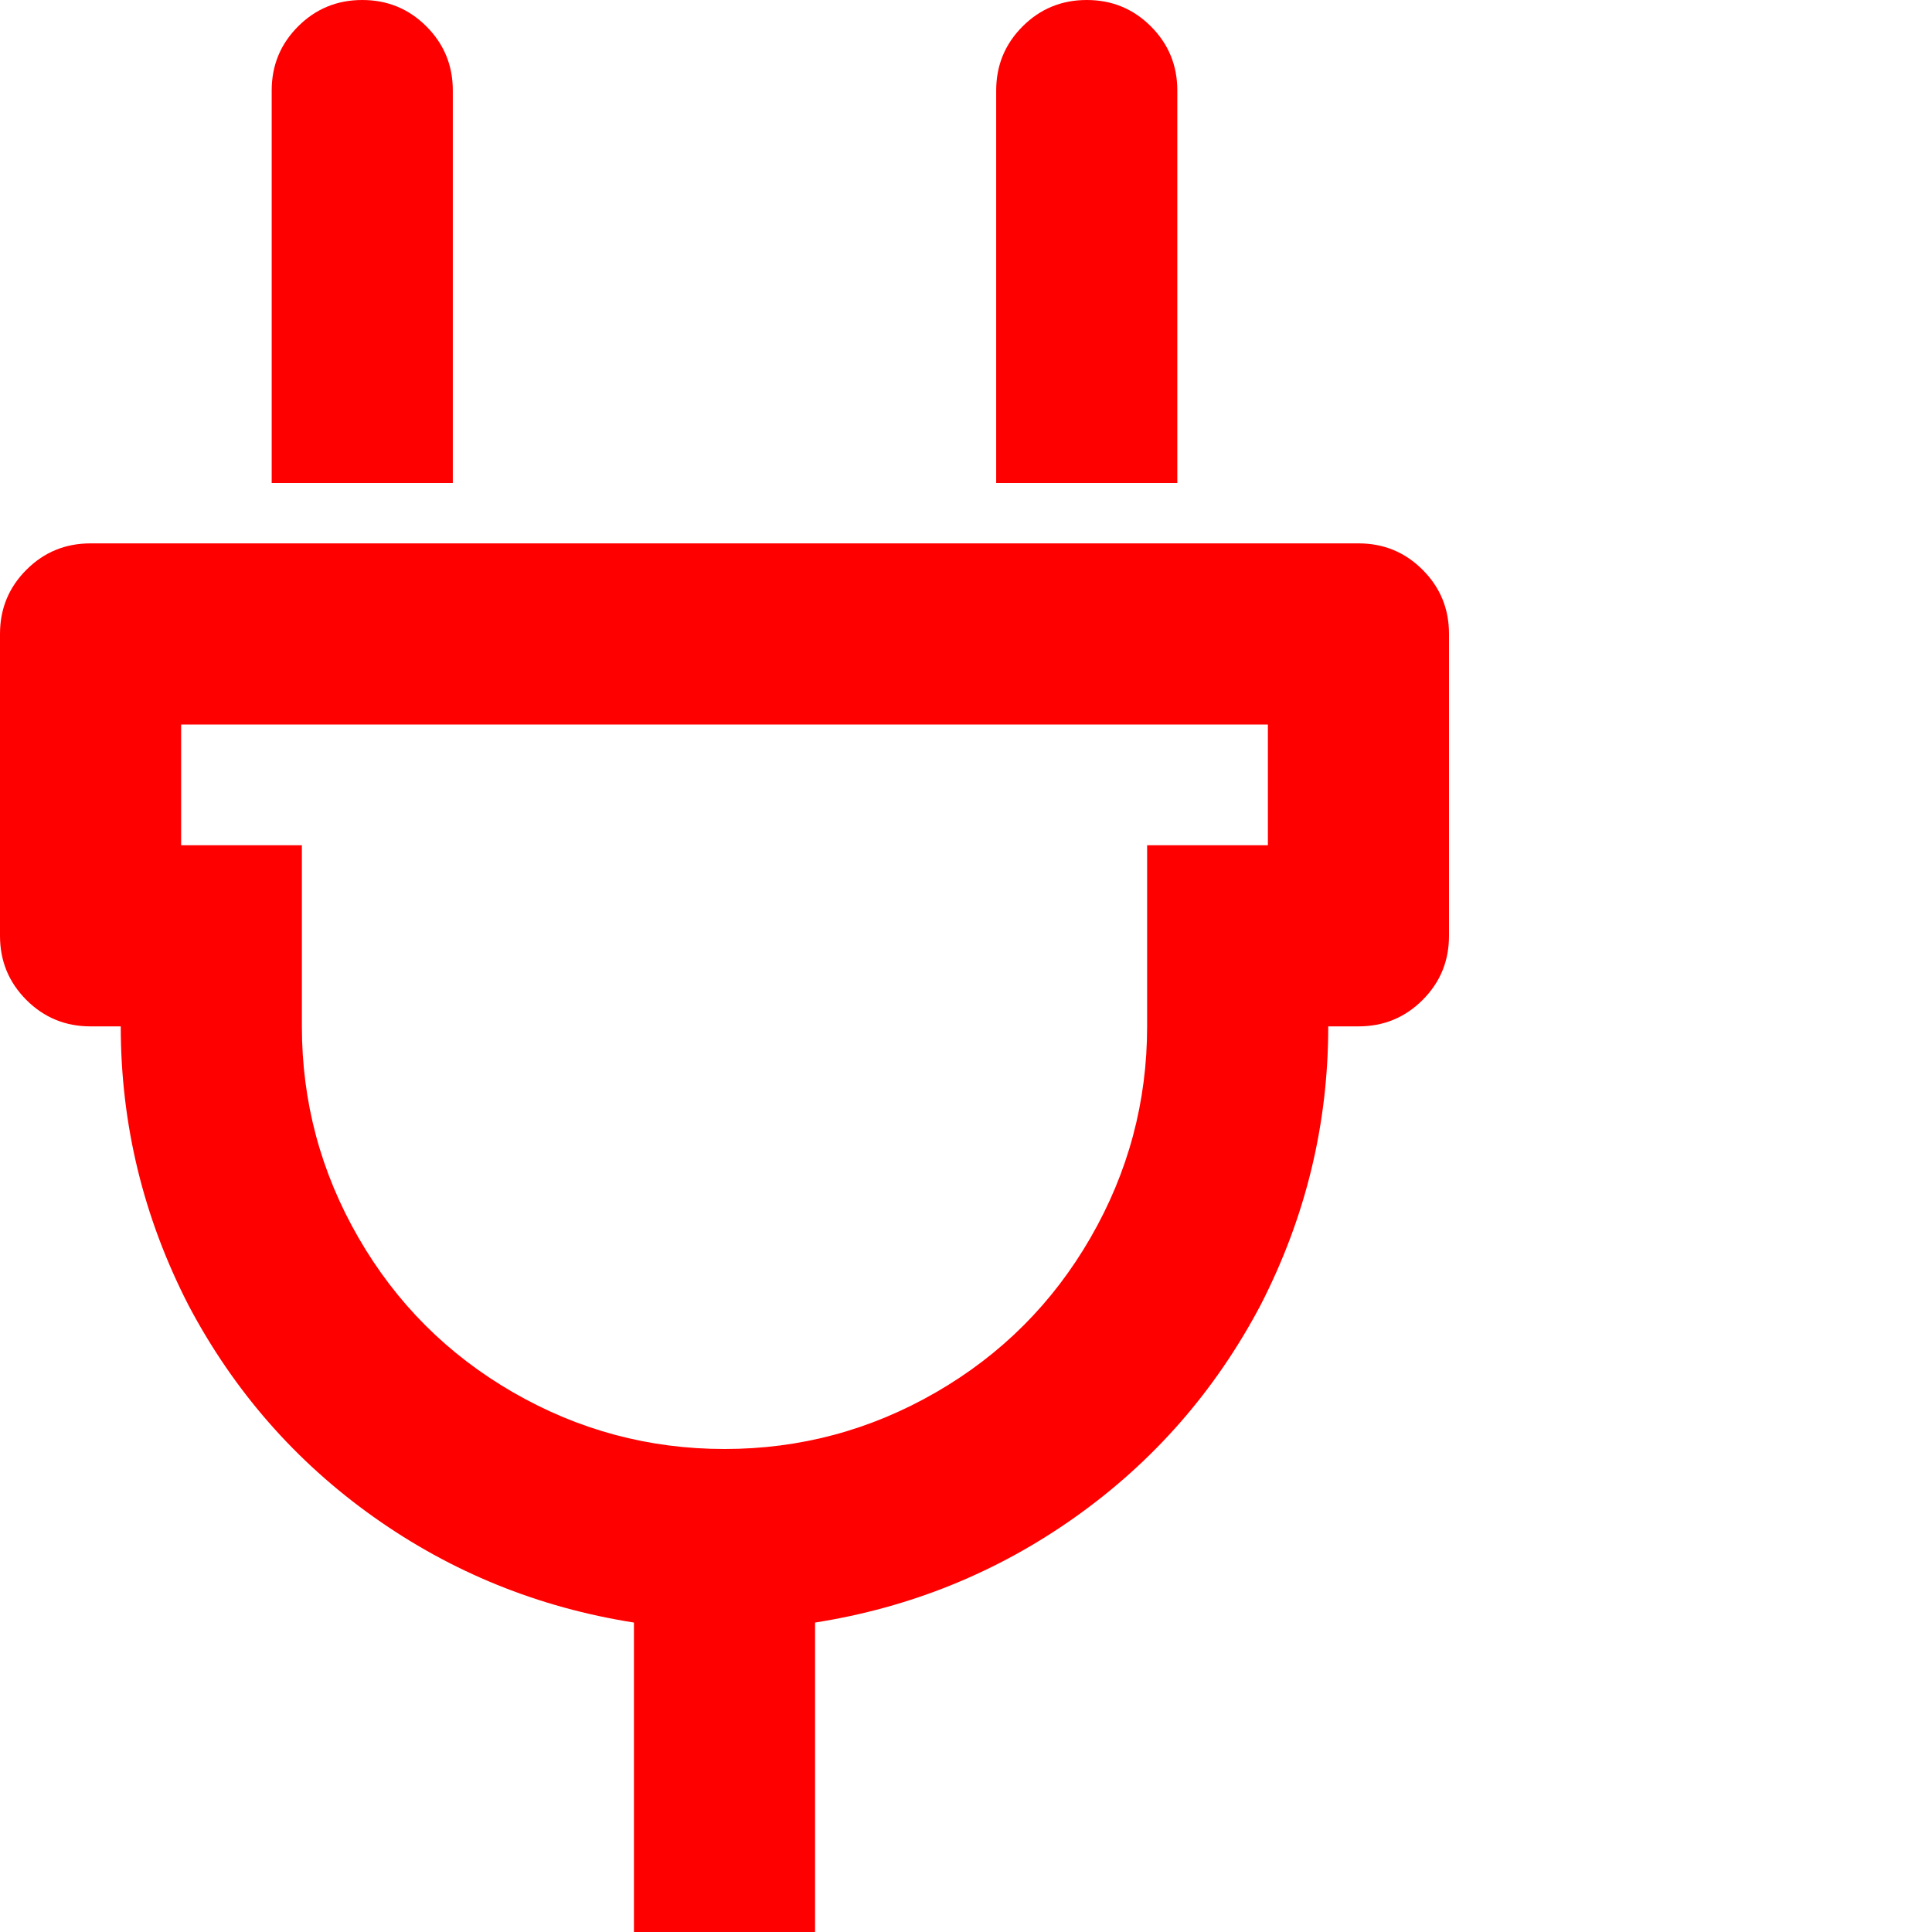
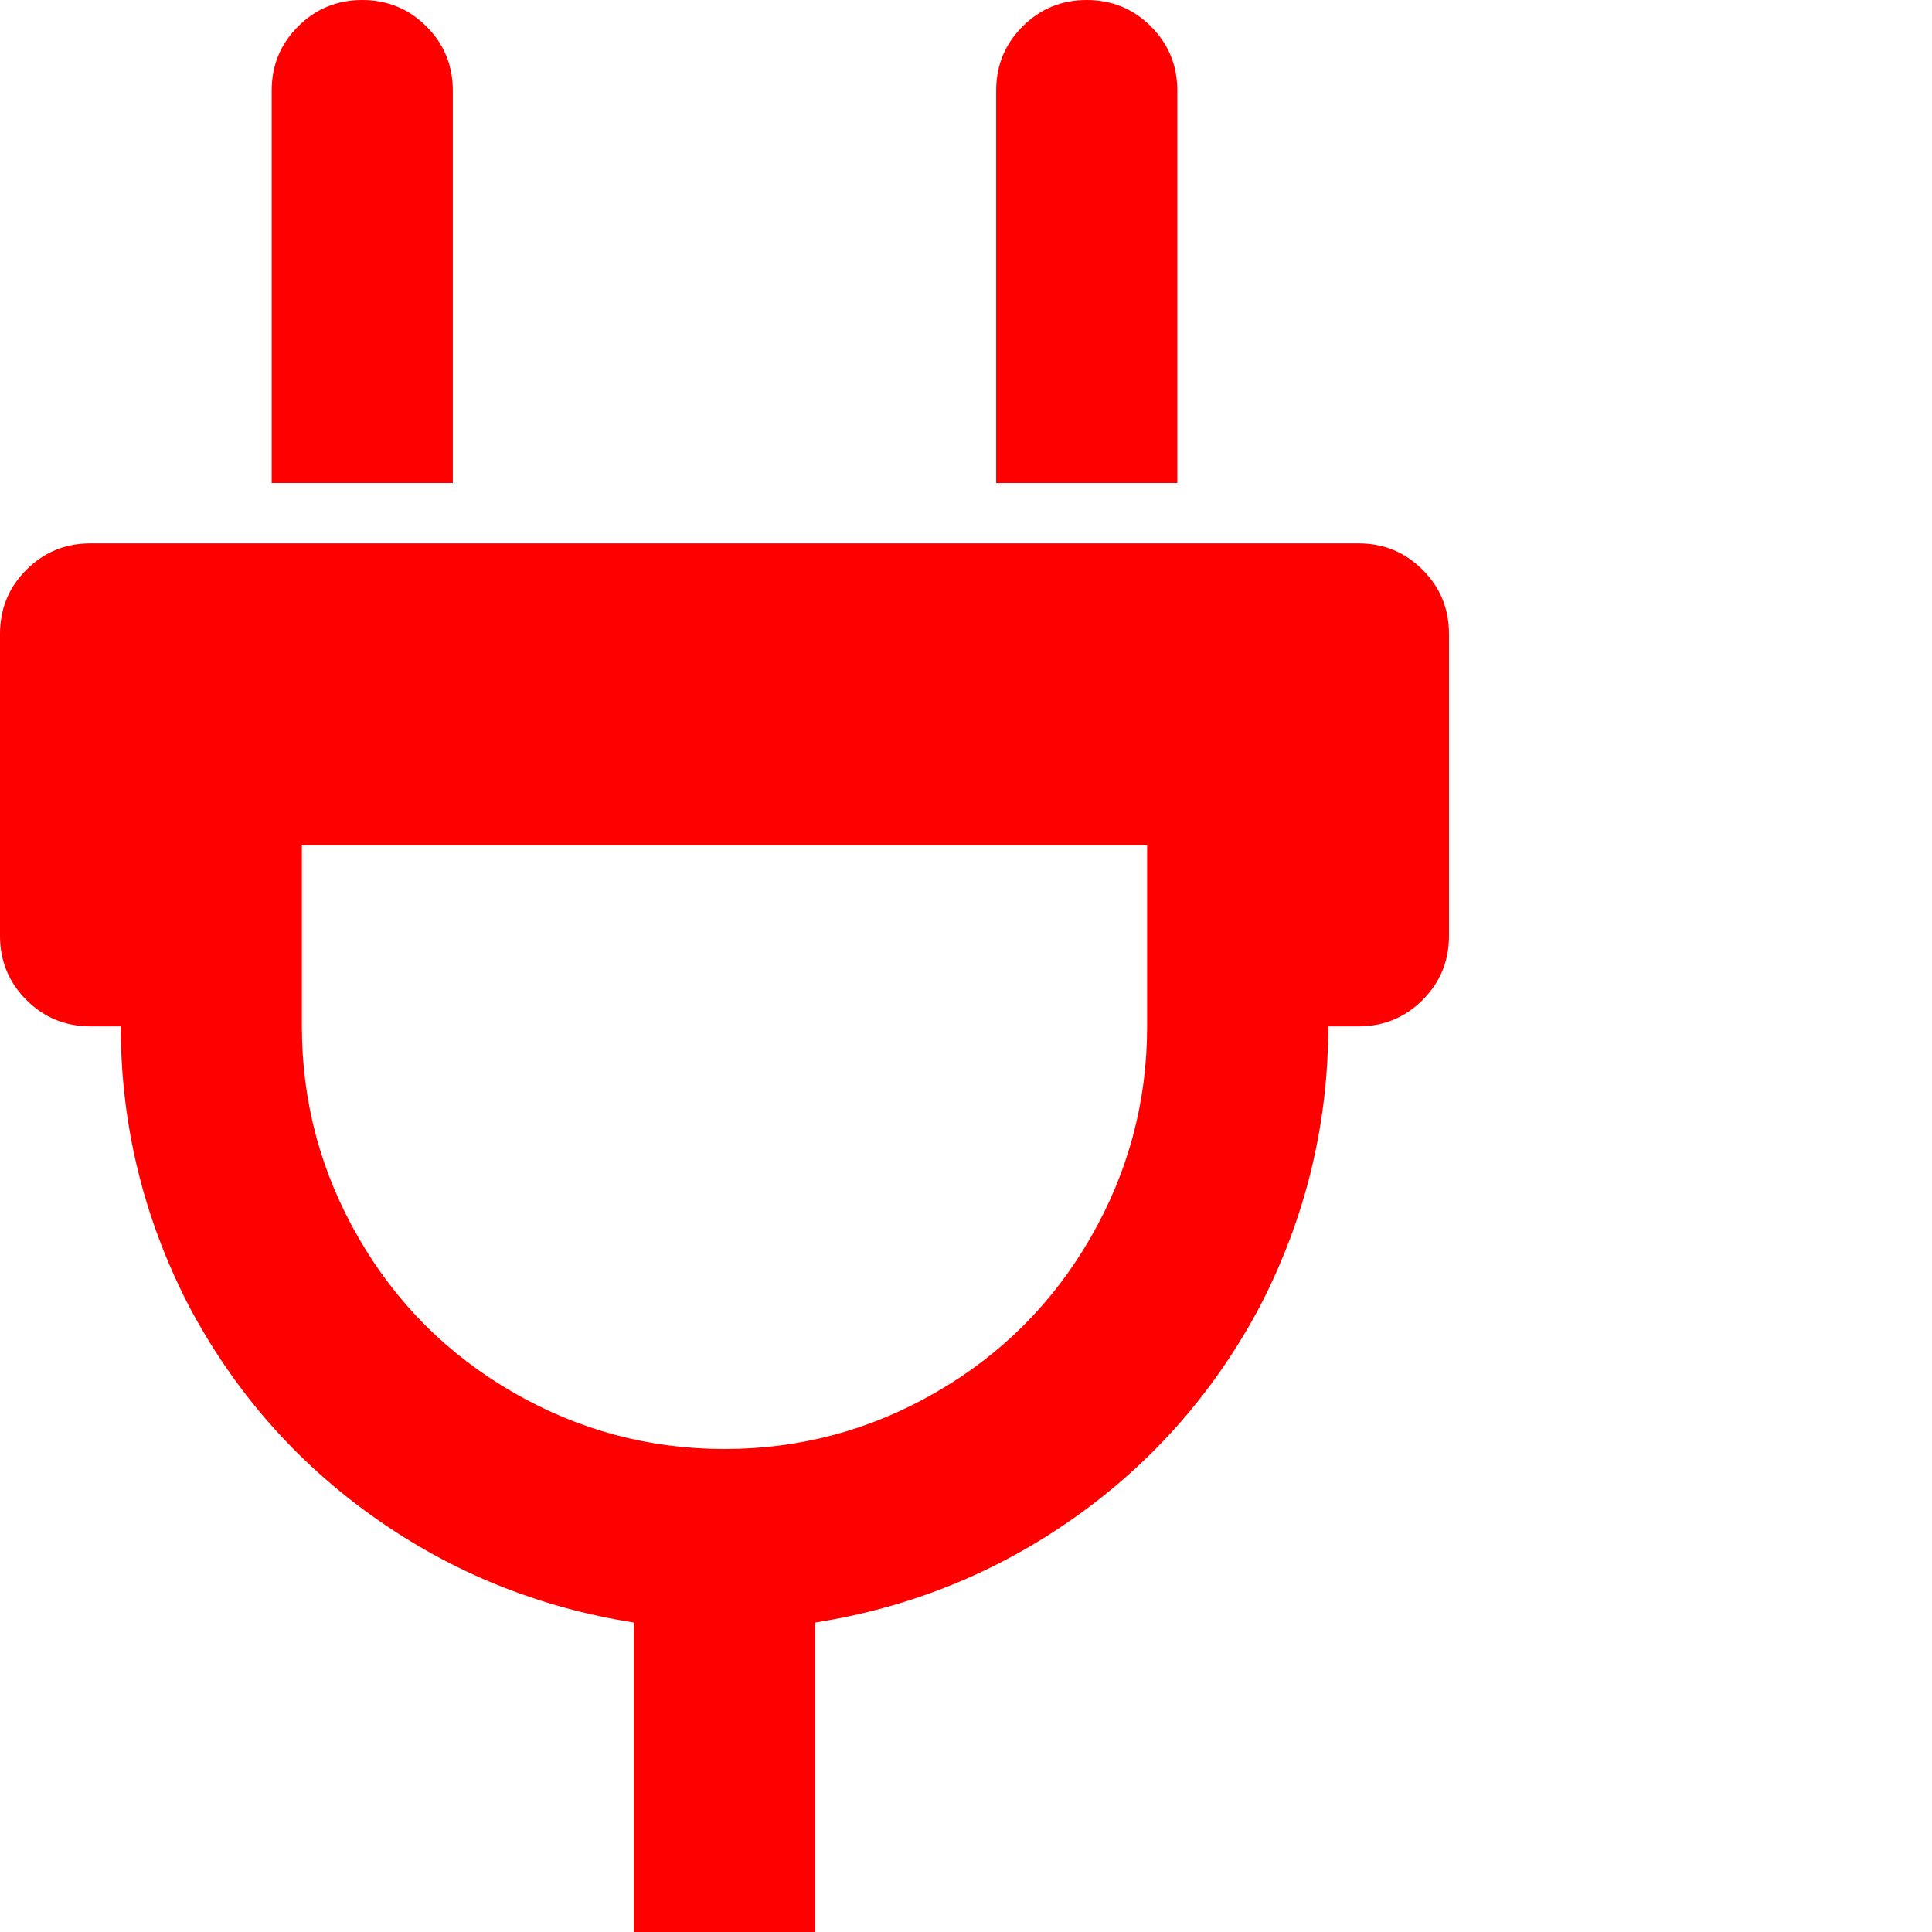
<svg xmlns="http://www.w3.org/2000/svg" width="24" height="24" viewBox="0 0 24 24" fill="none">
-   <path d="M16.875 6.75H1.125C0.812 6.75 0.547 6.859 0.328 7.078C0.109 7.297 0 7.562 0 7.875V11.625C0 11.938 0.109 12.203 0.328 12.422C0.547 12.641 0.812 12.75 1.125 12.75H1.5C1.5 13.969 1.781 15.125 2.344 16.219C2.906 17.281 3.672 18.156 4.641 18.844C5.609 19.531 6.688 19.969 7.875 20.156V24H10.125V20.156C11.312 19.969 12.391 19.531 13.359 18.844C14.328 18.156 15.094 17.281 15.656 16.219C16.219 15.125 16.5 13.969 16.5 12.75H16.875C17.188 12.75 17.453 12.641 17.672 12.422C17.891 12.203 18 11.938 18 11.625V7.875C18 7.562 17.891 7.297 17.672 7.078C17.453 6.859 17.188 6.75 16.875 6.75ZM15.75 10.5H14.25V12.75C14.25 13.688 14.016 14.562 13.547 15.375C13.078 16.188 12.438 16.828 11.625 17.297C10.812 17.766 9.938 18 9 18C8.062 18 7.188 17.766 6.375 17.297C5.562 16.828 4.922 16.188 4.453 15.375C3.984 14.562 3.75 13.688 3.75 12.75V10.5H2.25V9H15.75V10.5ZM12.375 6V1.125C12.375 0.812 12.484 0.547 12.703 0.328C12.922 0.109 13.188 0 13.5 0C13.812 0 14.078 0.109 14.297 0.328C14.516 0.547 14.625 0.812 14.625 1.125V6H12.375ZM3.375 6V1.125C3.375 0.812 3.484 0.547 3.703 0.328C3.922 0.109 4.188 0 4.5 0C4.812 0 5.078 0.109 5.297 0.328C5.516 0.547 5.625 0.812 5.625 1.125V6H3.375Z" fill="#FF0000" />
+   <path d="M16.875 6.75H1.125C0.812 6.75 0.547 6.859 0.328 7.078C0.109 7.297 0 7.562 0 7.875V11.625C0 11.938 0.109 12.203 0.328 12.422C0.547 12.641 0.812 12.75 1.125 12.75H1.5C1.5 13.969 1.781 15.125 2.344 16.219C2.906 17.281 3.672 18.156 4.641 18.844C5.609 19.531 6.688 19.969 7.875 20.156V24H10.125V20.156C11.312 19.969 12.391 19.531 13.359 18.844C14.328 18.156 15.094 17.281 15.656 16.219C16.219 15.125 16.5 13.969 16.5 12.75H16.875C17.188 12.75 17.453 12.641 17.672 12.422C17.891 12.203 18 11.938 18 11.625V7.875C18 7.562 17.891 7.297 17.672 7.078C17.453 6.859 17.188 6.75 16.875 6.75ZM15.75 10.5H14.25V12.75C14.25 13.688 14.016 14.562 13.547 15.375C13.078 16.188 12.438 16.828 11.625 17.297C10.812 17.766 9.938 18 9 18C8.062 18 7.188 17.766 6.375 17.297C5.562 16.828 4.922 16.188 4.453 15.375C3.984 14.562 3.75 13.688 3.75 12.75V10.5H2.25H15.75V10.5ZM12.375 6V1.125C12.375 0.812 12.484 0.547 12.703 0.328C12.922 0.109 13.188 0 13.5 0C13.812 0 14.078 0.109 14.297 0.328C14.516 0.547 14.625 0.812 14.625 1.125V6H12.375ZM3.375 6V1.125C3.375 0.812 3.484 0.547 3.703 0.328C3.922 0.109 4.188 0 4.5 0C4.812 0 5.078 0.109 5.297 0.328C5.516 0.547 5.625 0.812 5.625 1.125V6H3.375Z" fill="#FF0000" />
</svg>